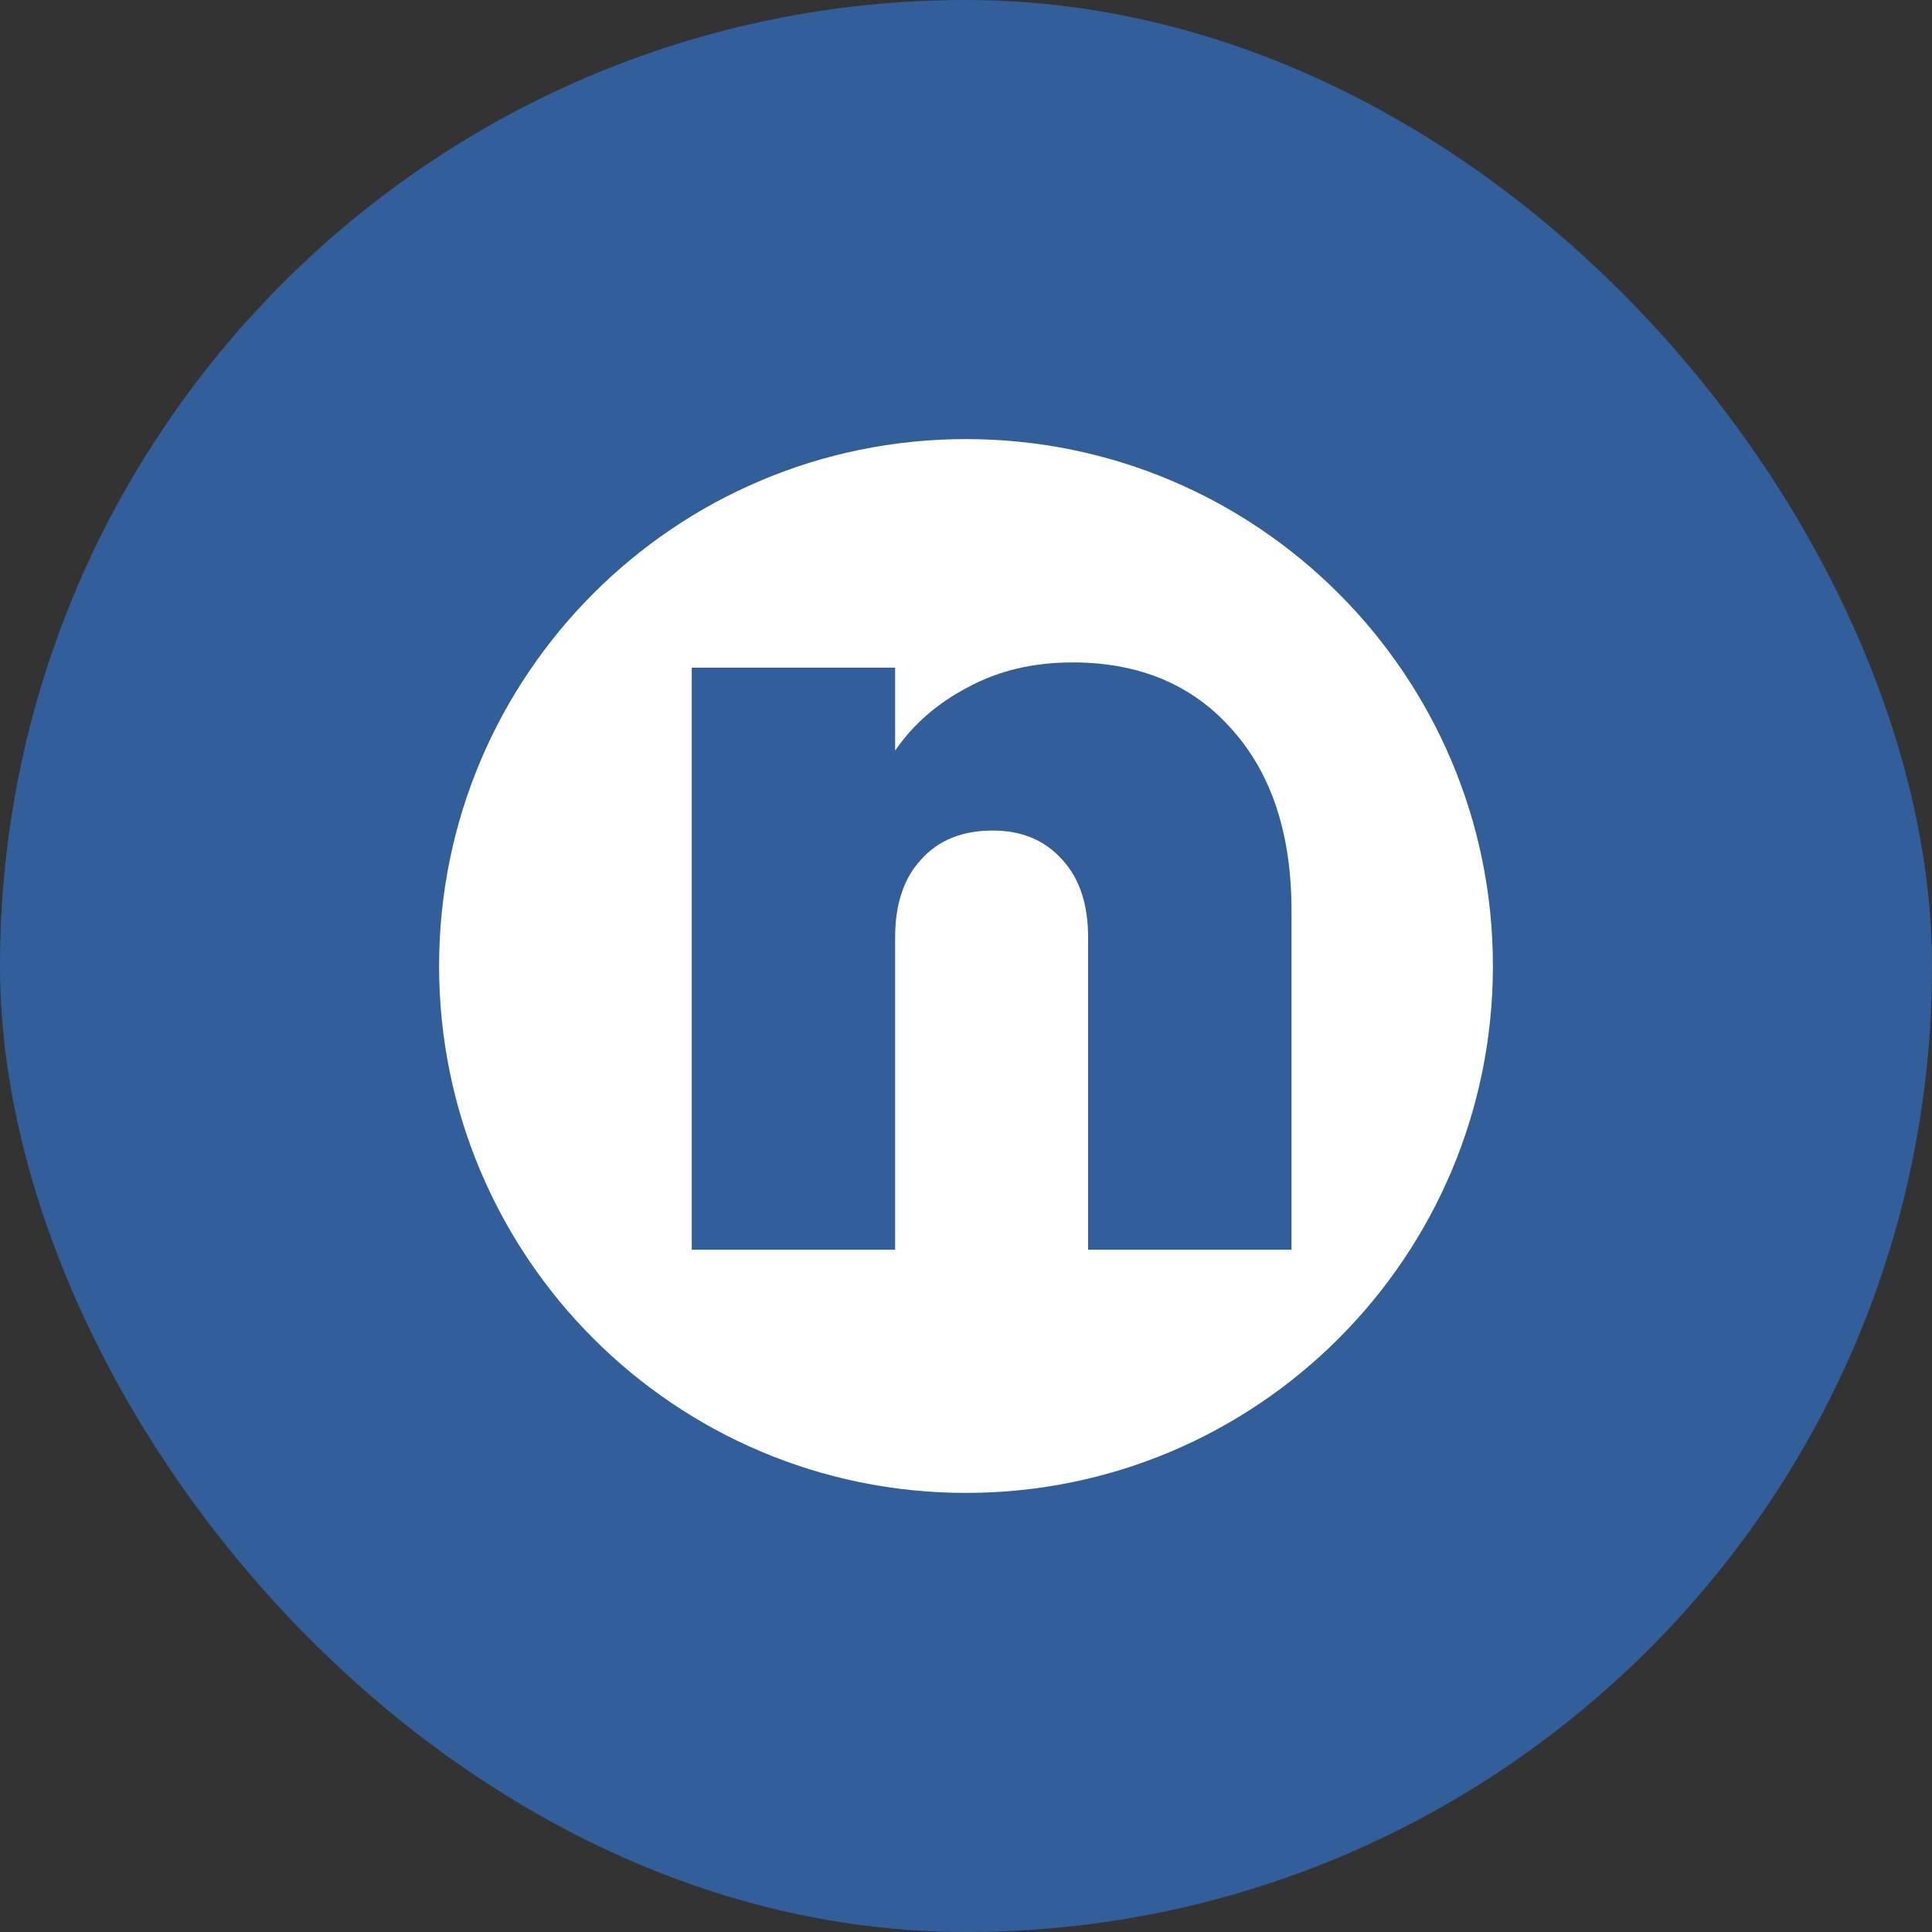
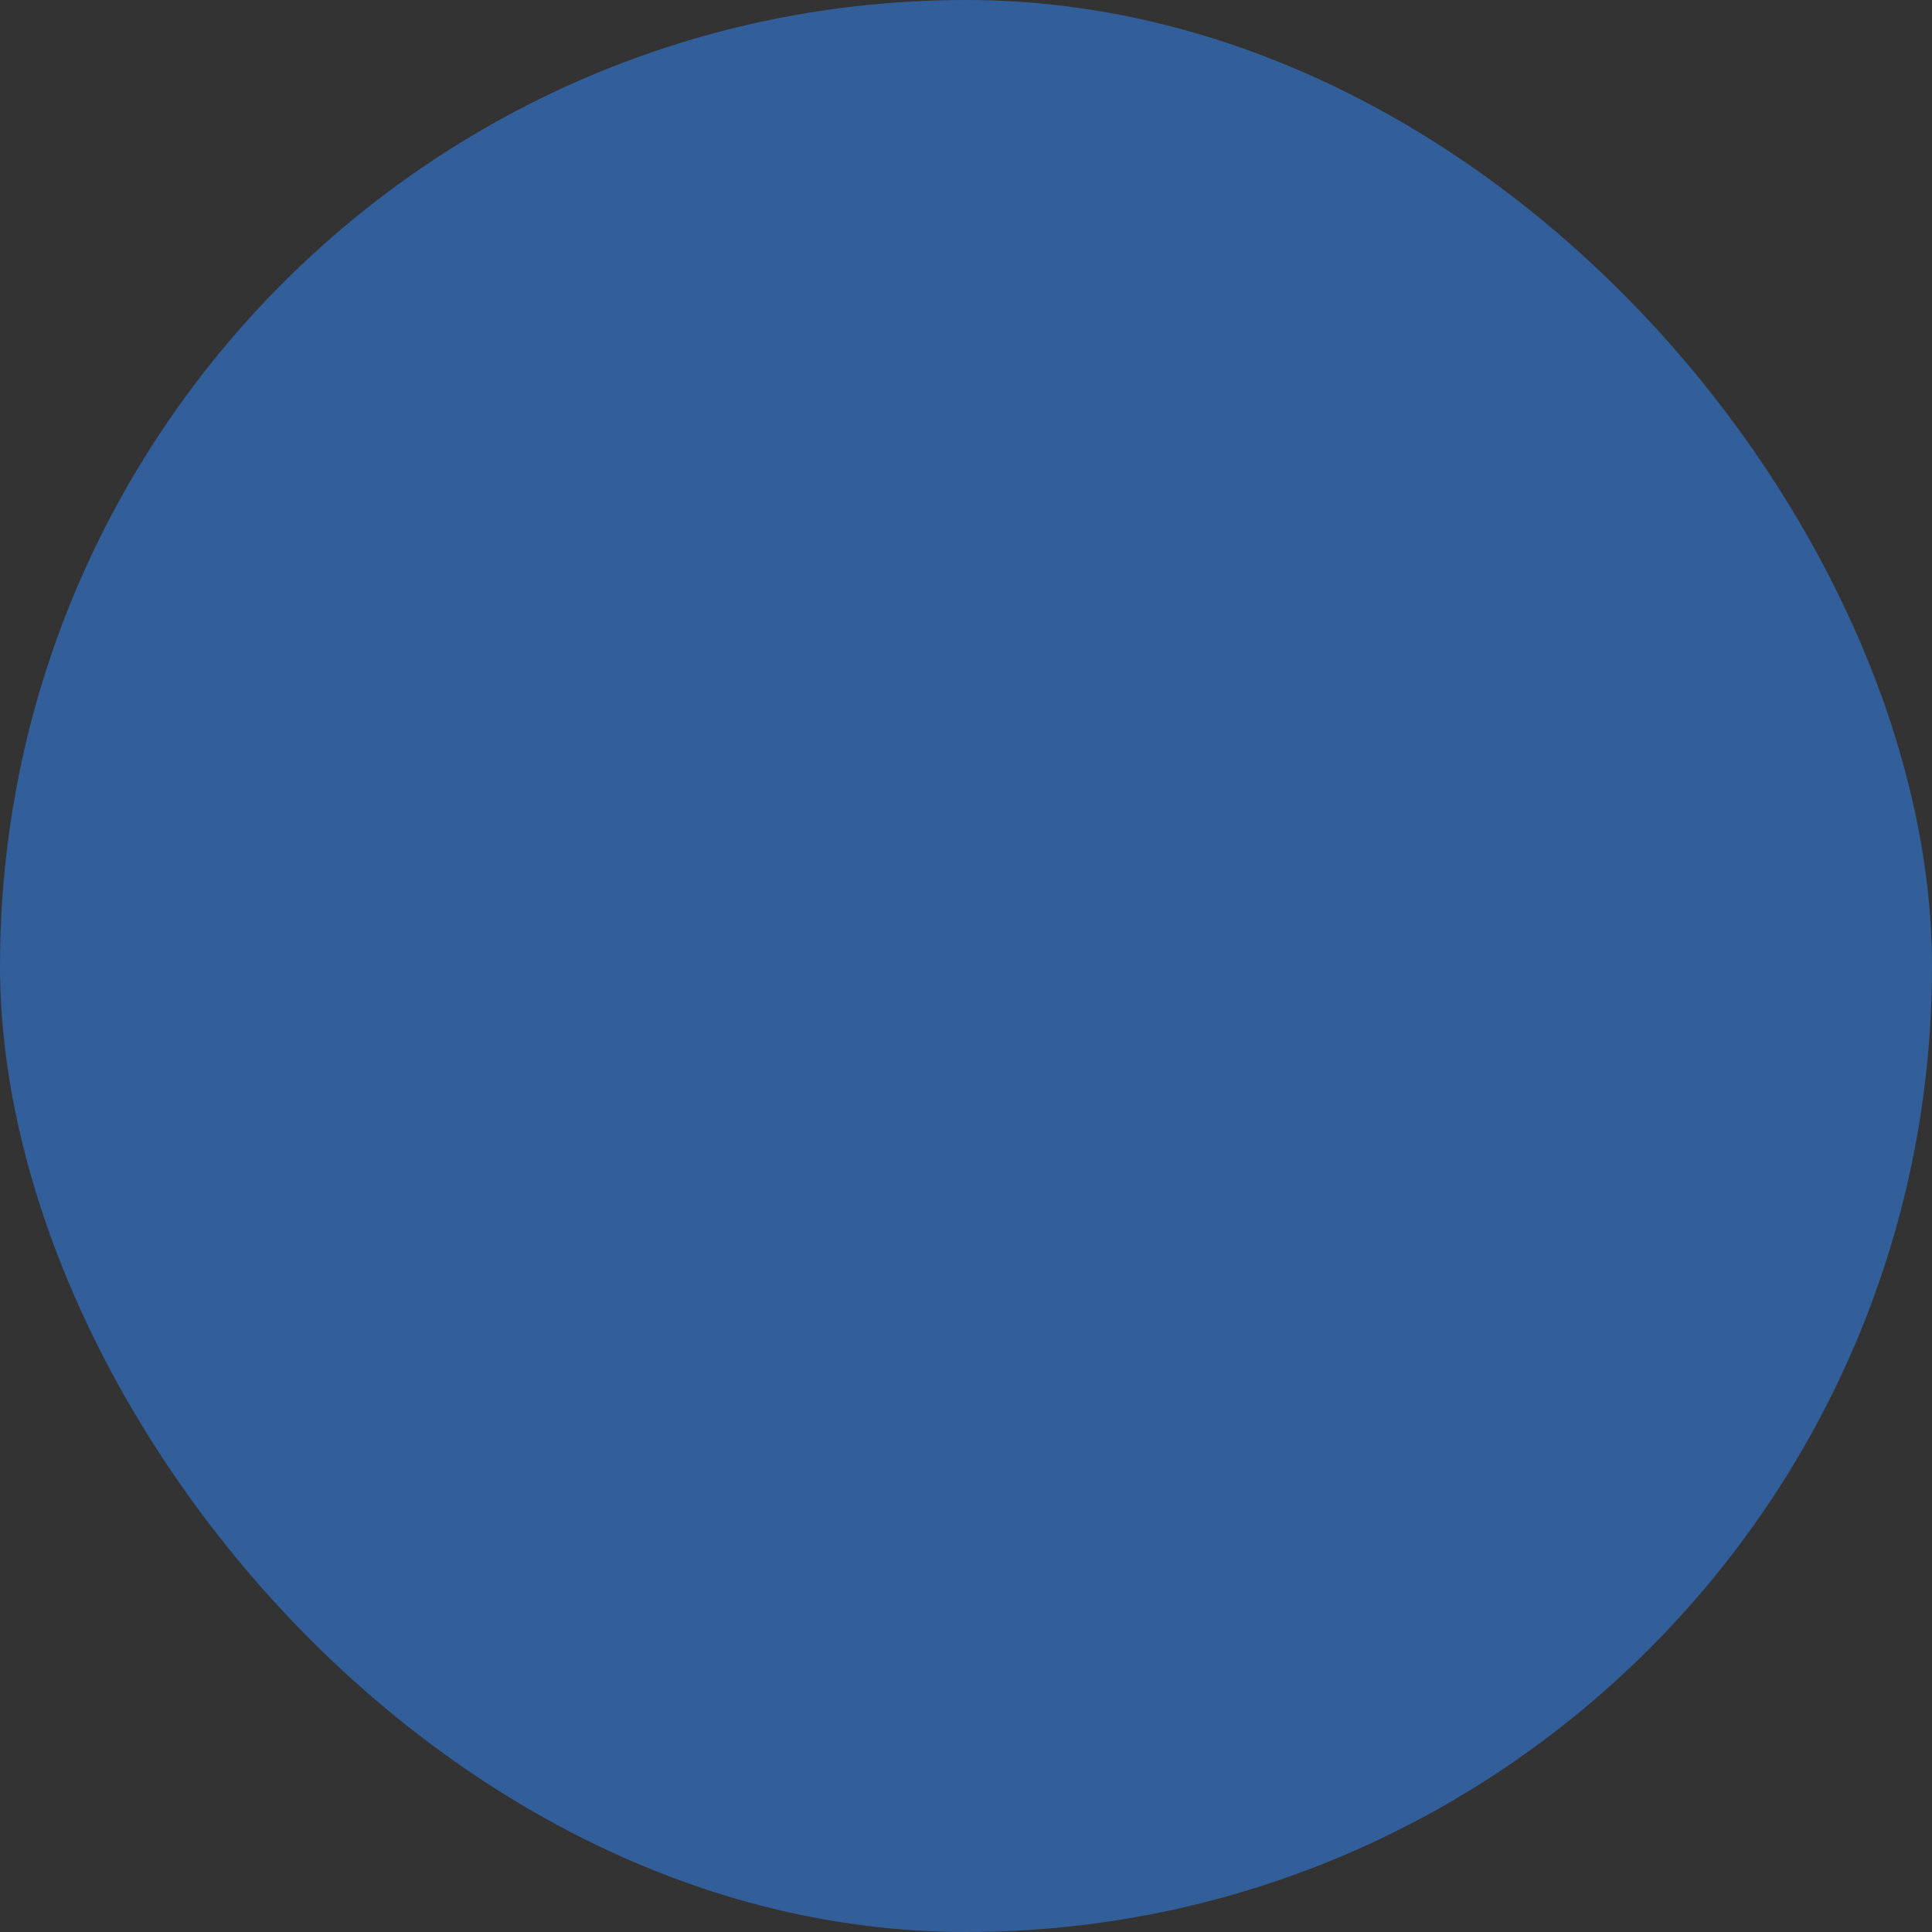
<svg xmlns="http://www.w3.org/2000/svg" width="44" height="44" viewBox="0 0 44 44" fill="none">
  <rect x="0" y="0" width="44" height="44" fill="#333333" stroke="none" />
  <rect width="44" height="44" rx="22" fill="#325E9A" />
-   <path fill-rule="evenodd" clip-rule="evenodd" d="M22 34C28.627 34 34 28.627 34 22C34 15.373 28.627 10 22 10C15.373 10 10 15.373 10 22C10 28.627 15.373 34 22 34ZM28.066 16.622C27.168 15.599 25.955 15.086 24.427 15.086C23.529 15.086 22.733 15.276 22.04 15.654C21.347 16.016 20.795 16.497 20.386 17.095V15.205H15.754V28.462H20.386V21.349C20.386 20.593 20.582 20.002 20.977 19.576C21.37 19.135 21.914 18.915 22.607 18.915C23.269 18.915 23.796 19.135 24.19 19.576C24.584 20.002 24.781 20.593 24.781 21.349V28.462H29.413V20.734C29.413 19.002 28.964 17.631 28.066 16.622Z" fill="white" />
</svg>